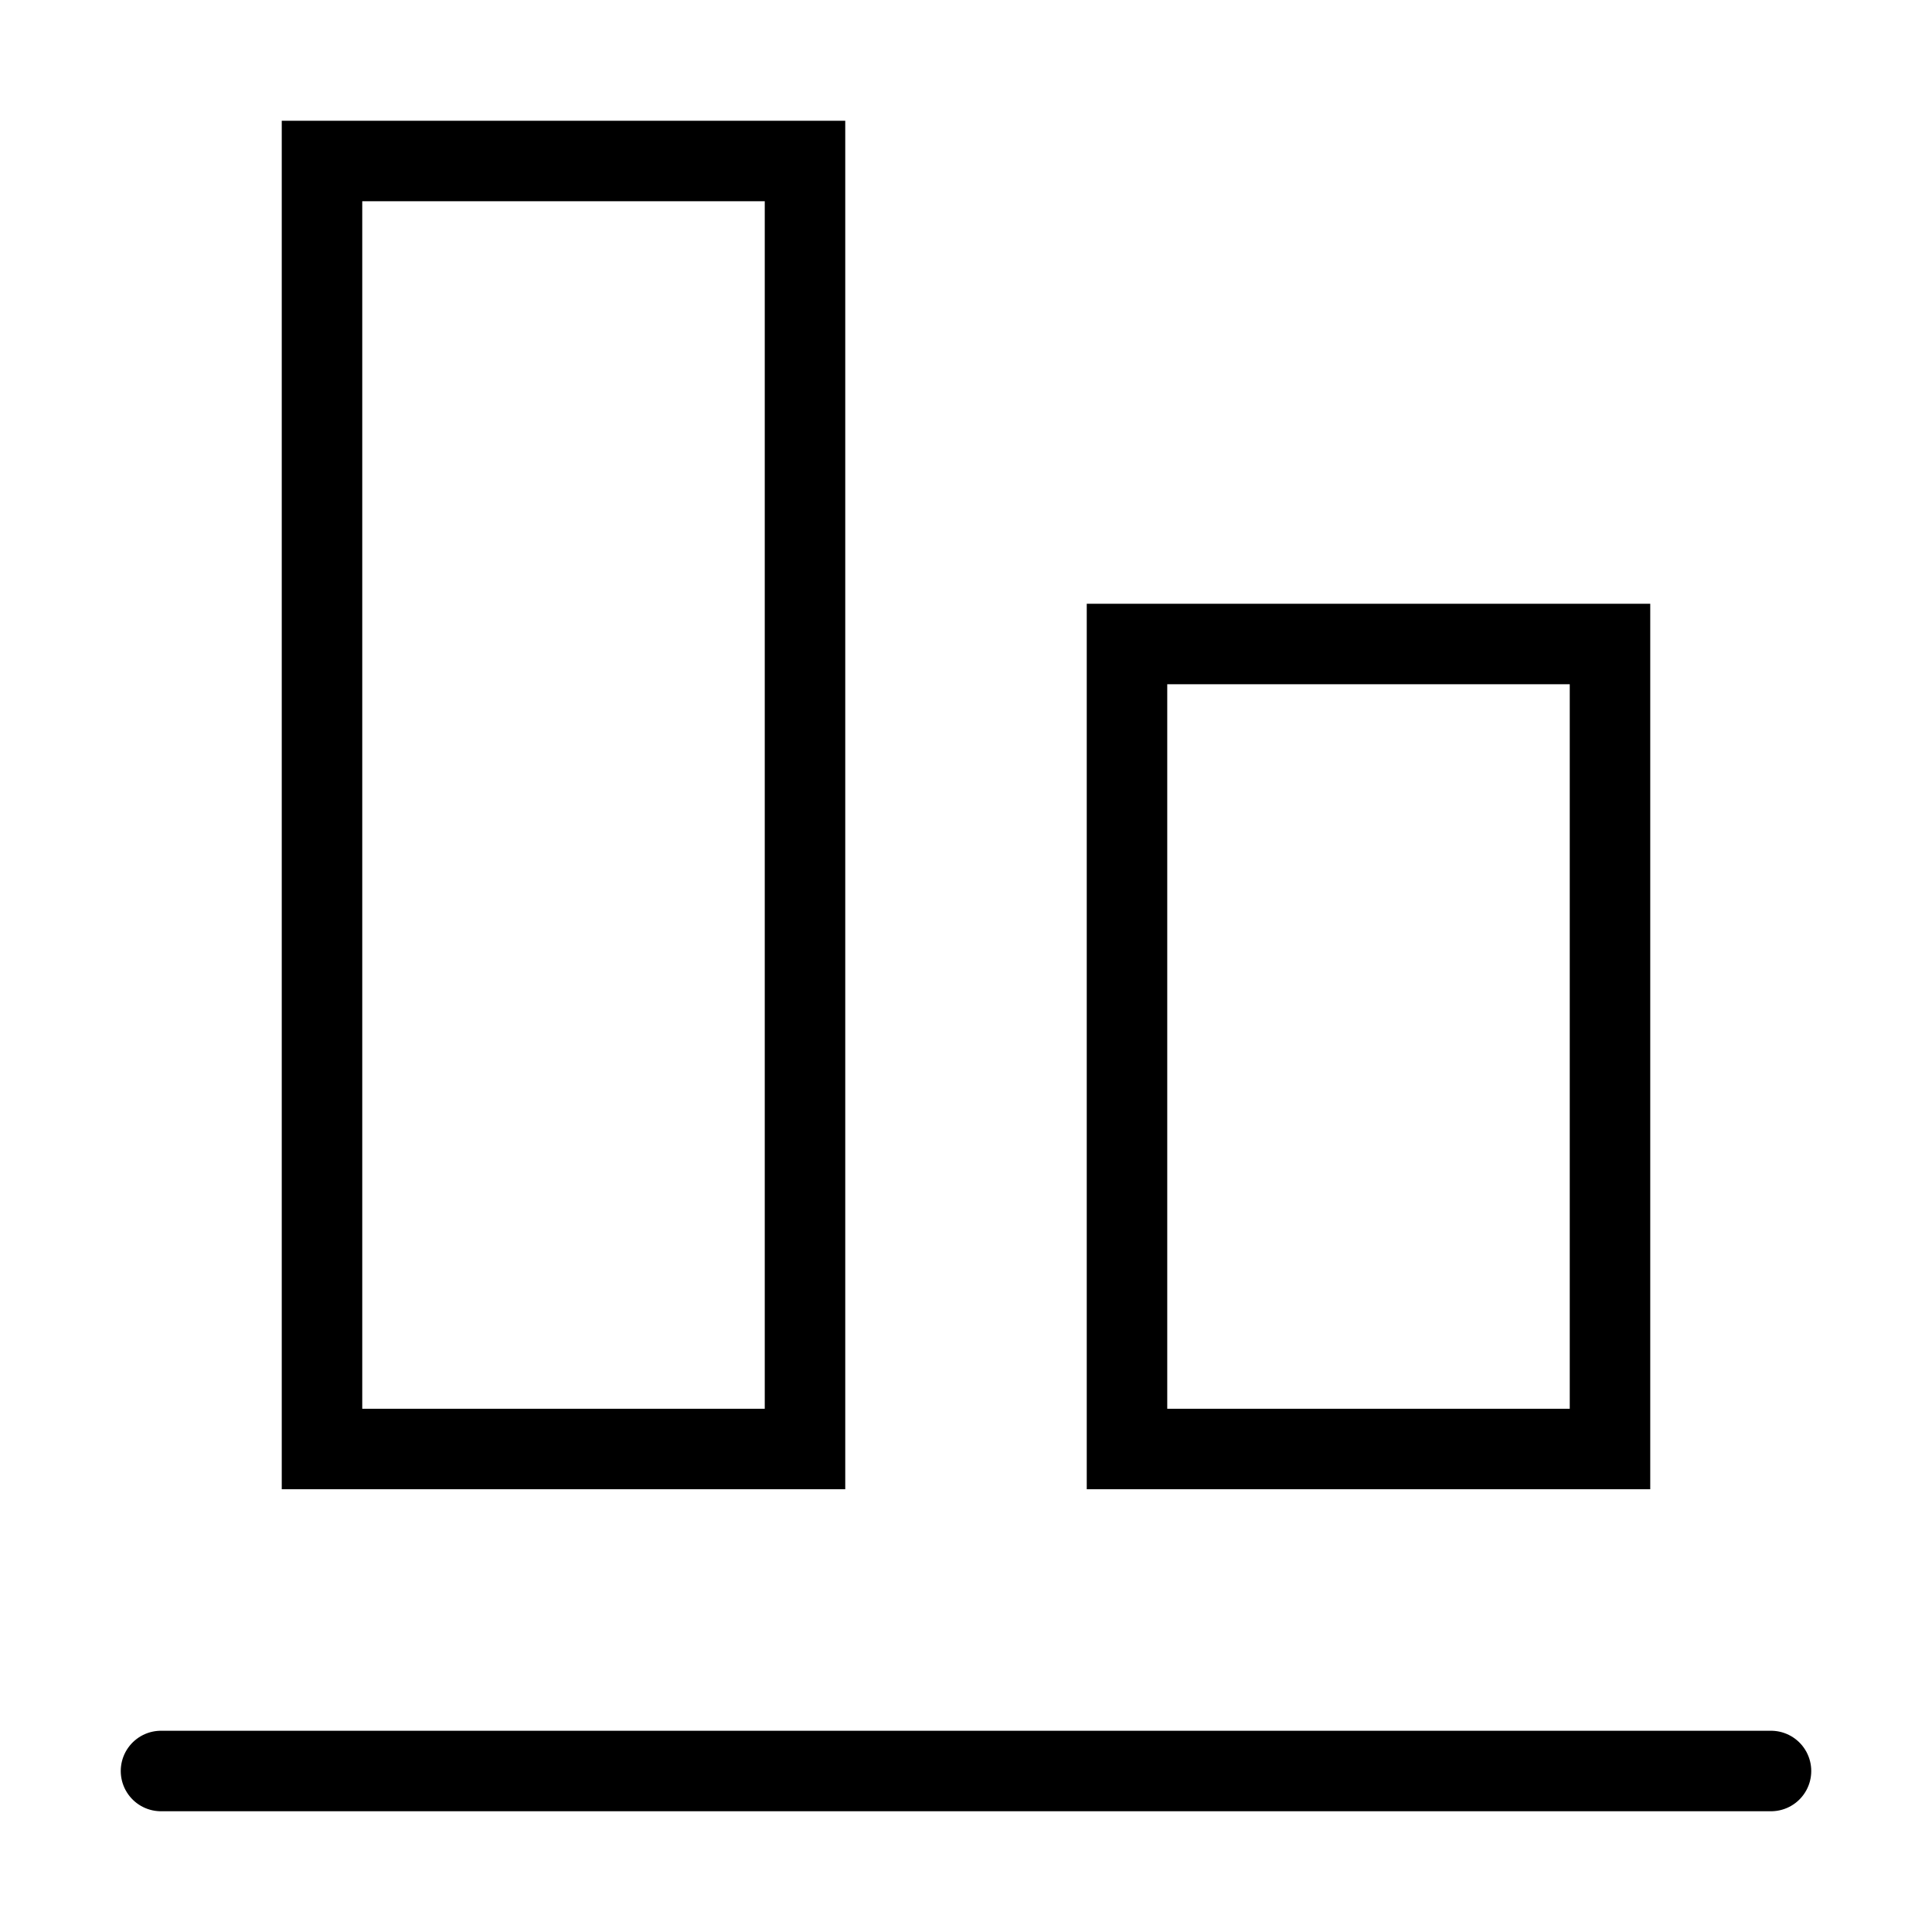
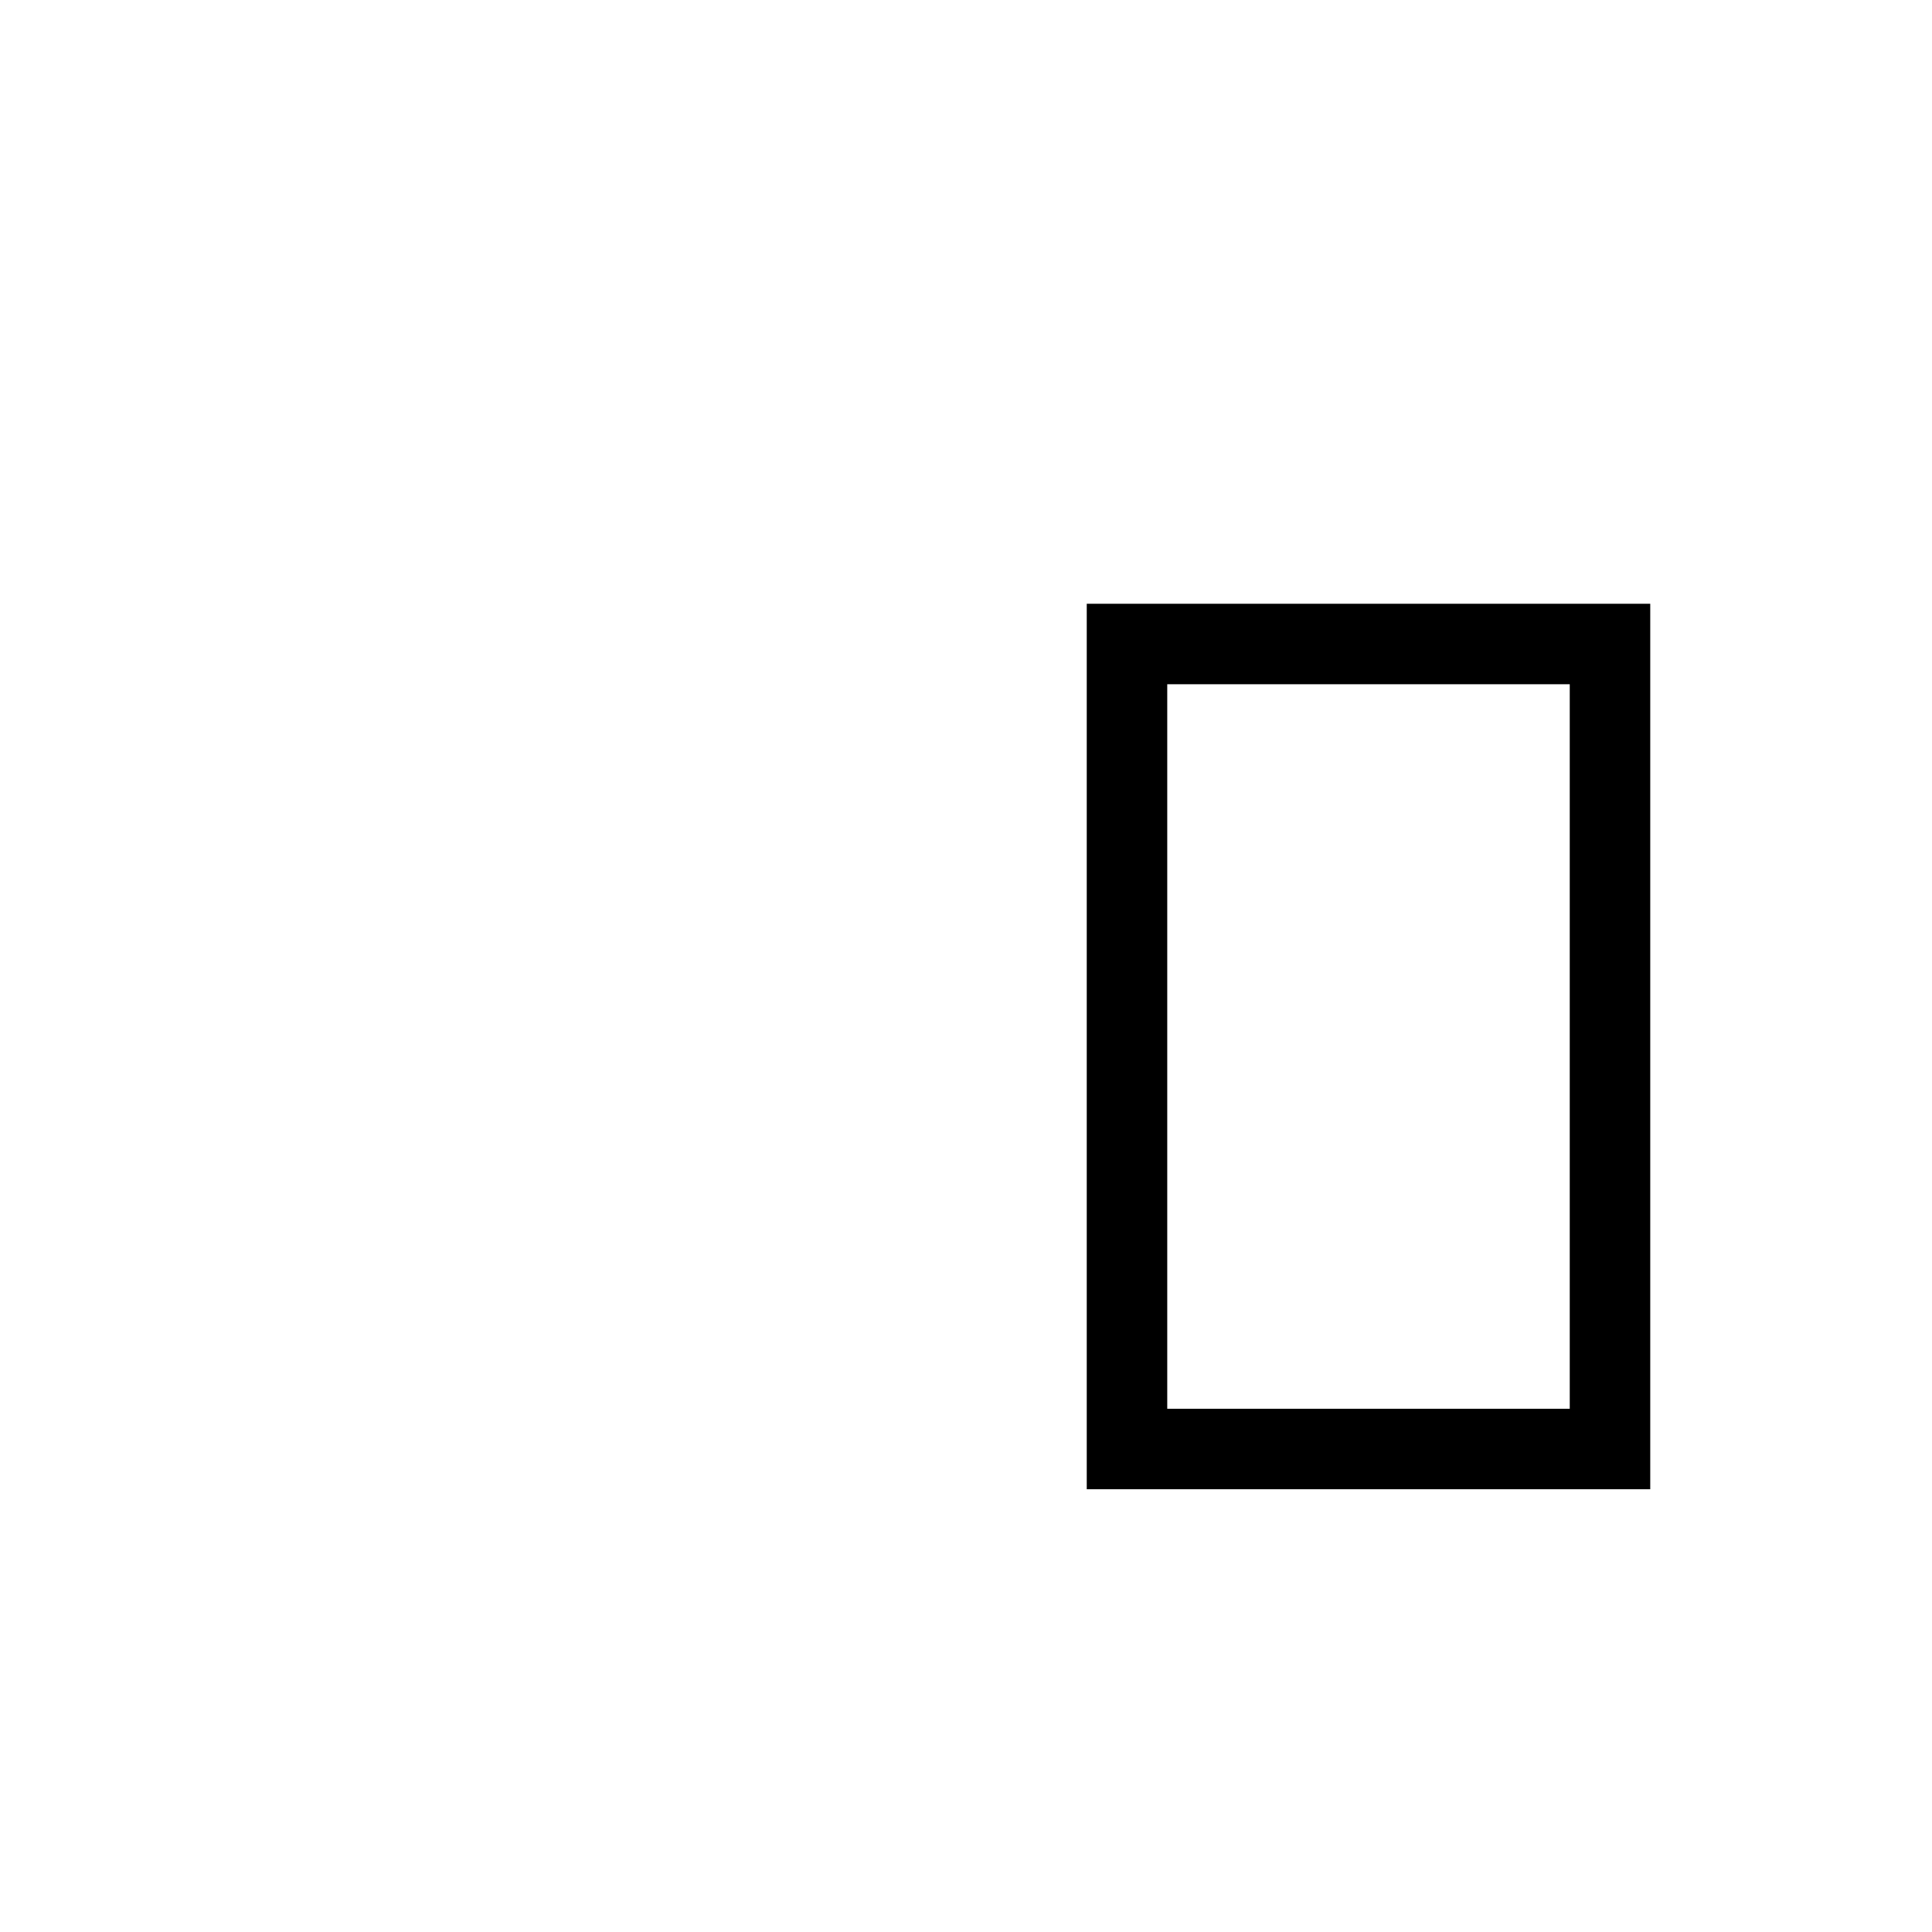
<svg xmlns="http://www.w3.org/2000/svg" width="800px" height="800px" viewBox="0 0 24 24" fill="none" stroke="#000000" stroke-width="1" stroke-linecap="round" stroke-linejoin="miter">
-   <line x1="22" y1="22" x2="2" y2="22" />
-   <rect x="4" y="2" width="6" height="16" rx="0" />
  <rect x="14" y="8" width="6" height="10" rx="0" />
</svg>